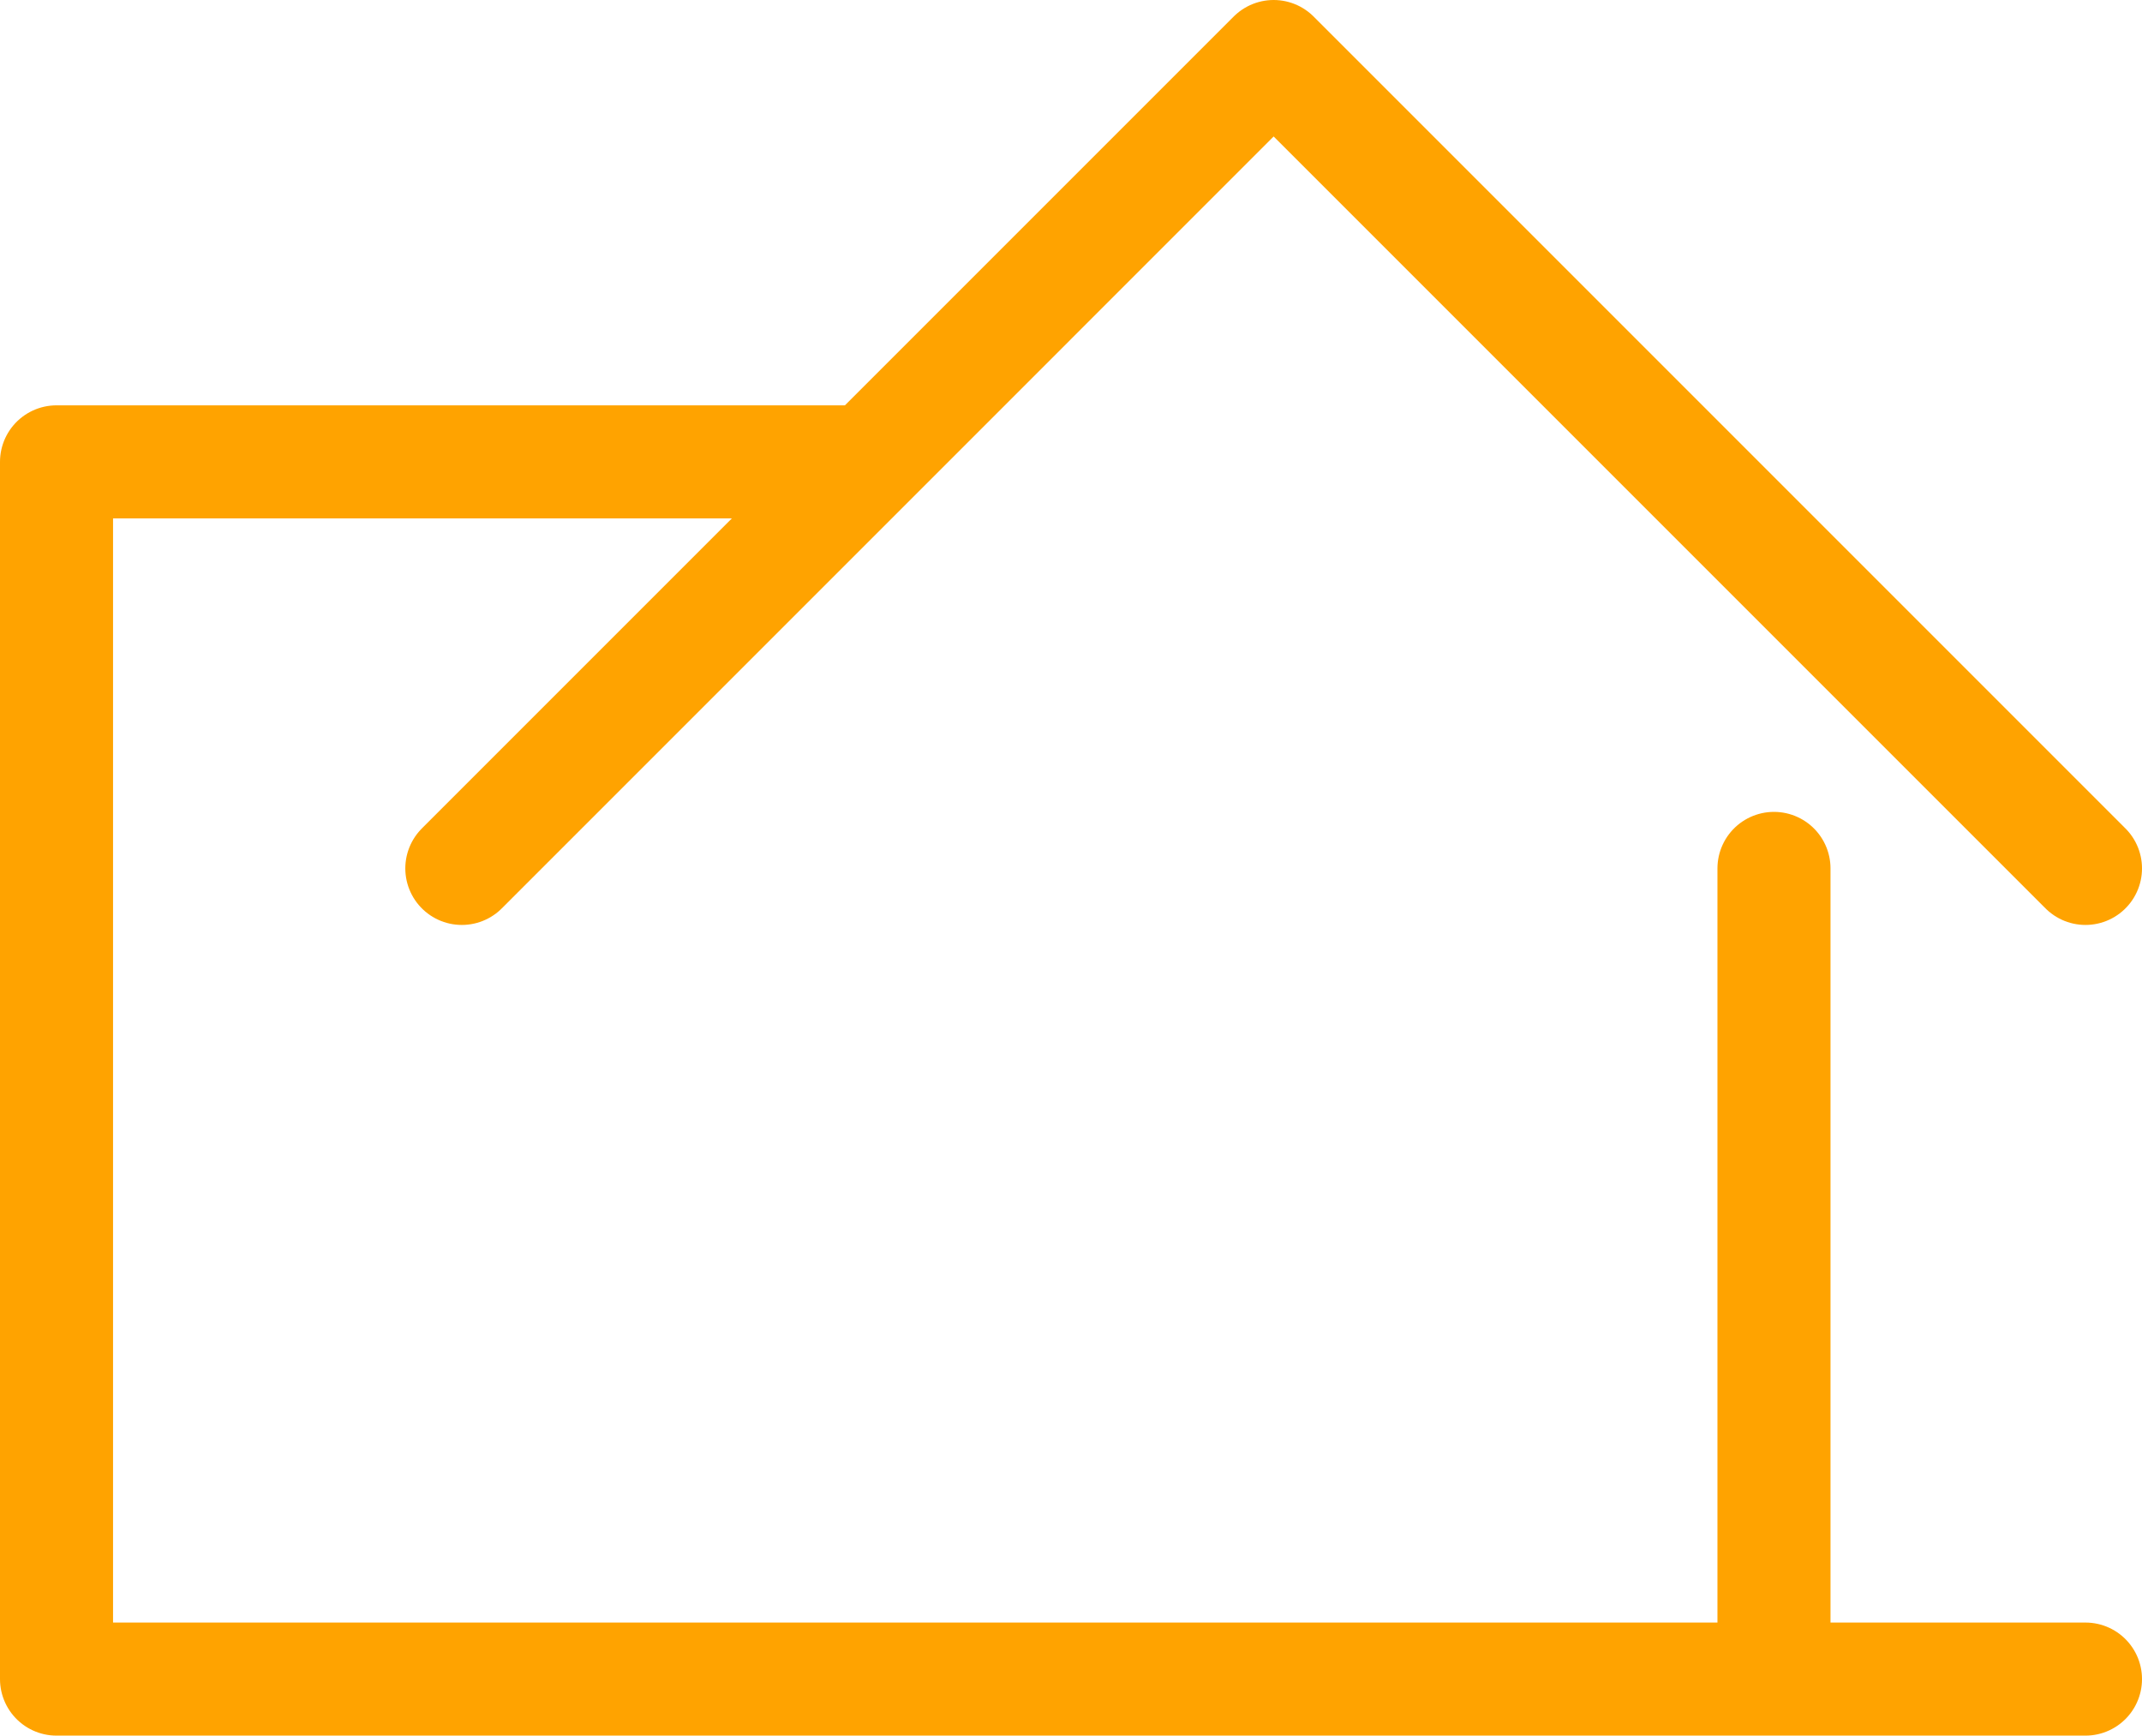
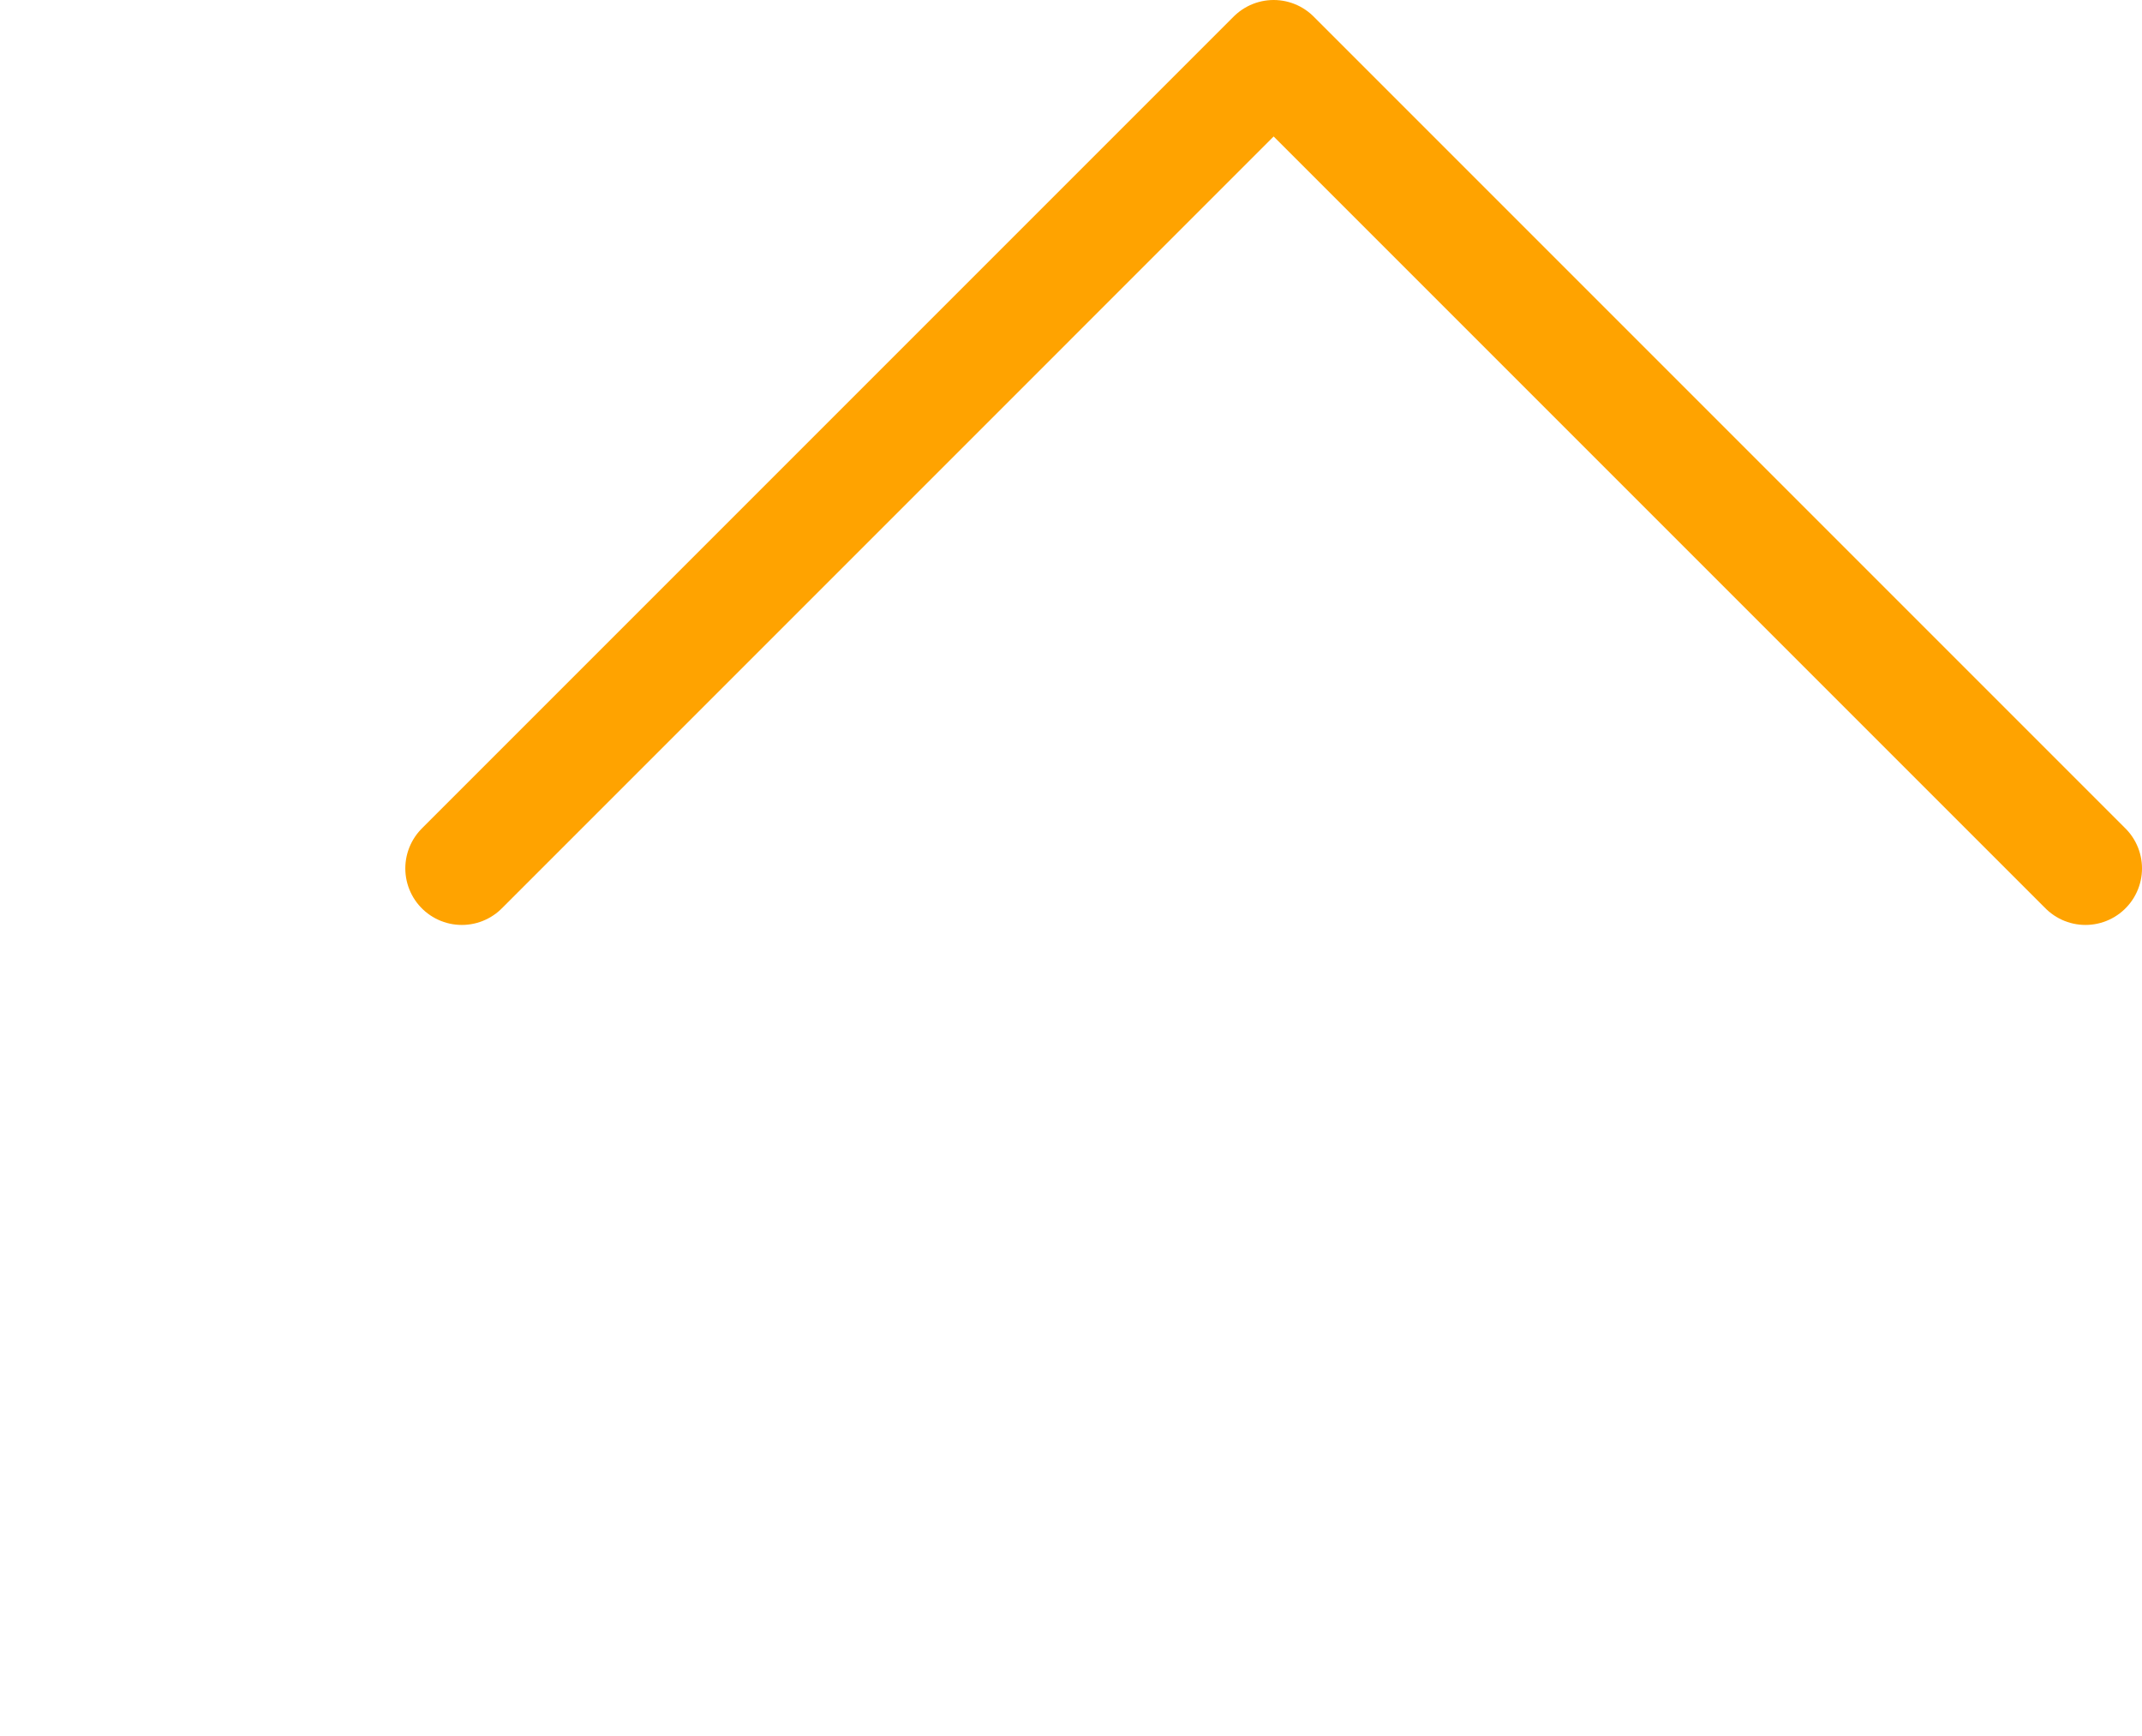
<svg xmlns="http://www.w3.org/2000/svg" id="uuid-565cc942-9e5c-4ba3-9726-8388314b7783" width="106.86" height="86.58" viewBox="0 0 106.86 86.58">
  <defs>
    <style>.uuid-1fb33fa1-59d0-481b-ba54-ab64f53ff327{fill:none;stroke:#ffa300;stroke-linecap:round;stroke-linejoin:round;stroke-width:5.64px;}</style>
  </defs>
-   <line class="uuid-1fb33fa1-59d0-481b-ba54-ab64f53ff327" x1="88.5" y1="43.32" x2="88.5" y2="83.7" />
-   <polyline class="uuid-1fb33fa1-59d0-481b-ba54-ab64f53ff327" points="104.04 83.76 2.82 83.76 2.82 23.04 43.14 23.04" />
  <polyline class="uuid-1fb33fa1-59d0-481b-ba54-ab64f53ff327" points="23.04 43.32 63.54 2.82 104.04 43.32" />
</svg>